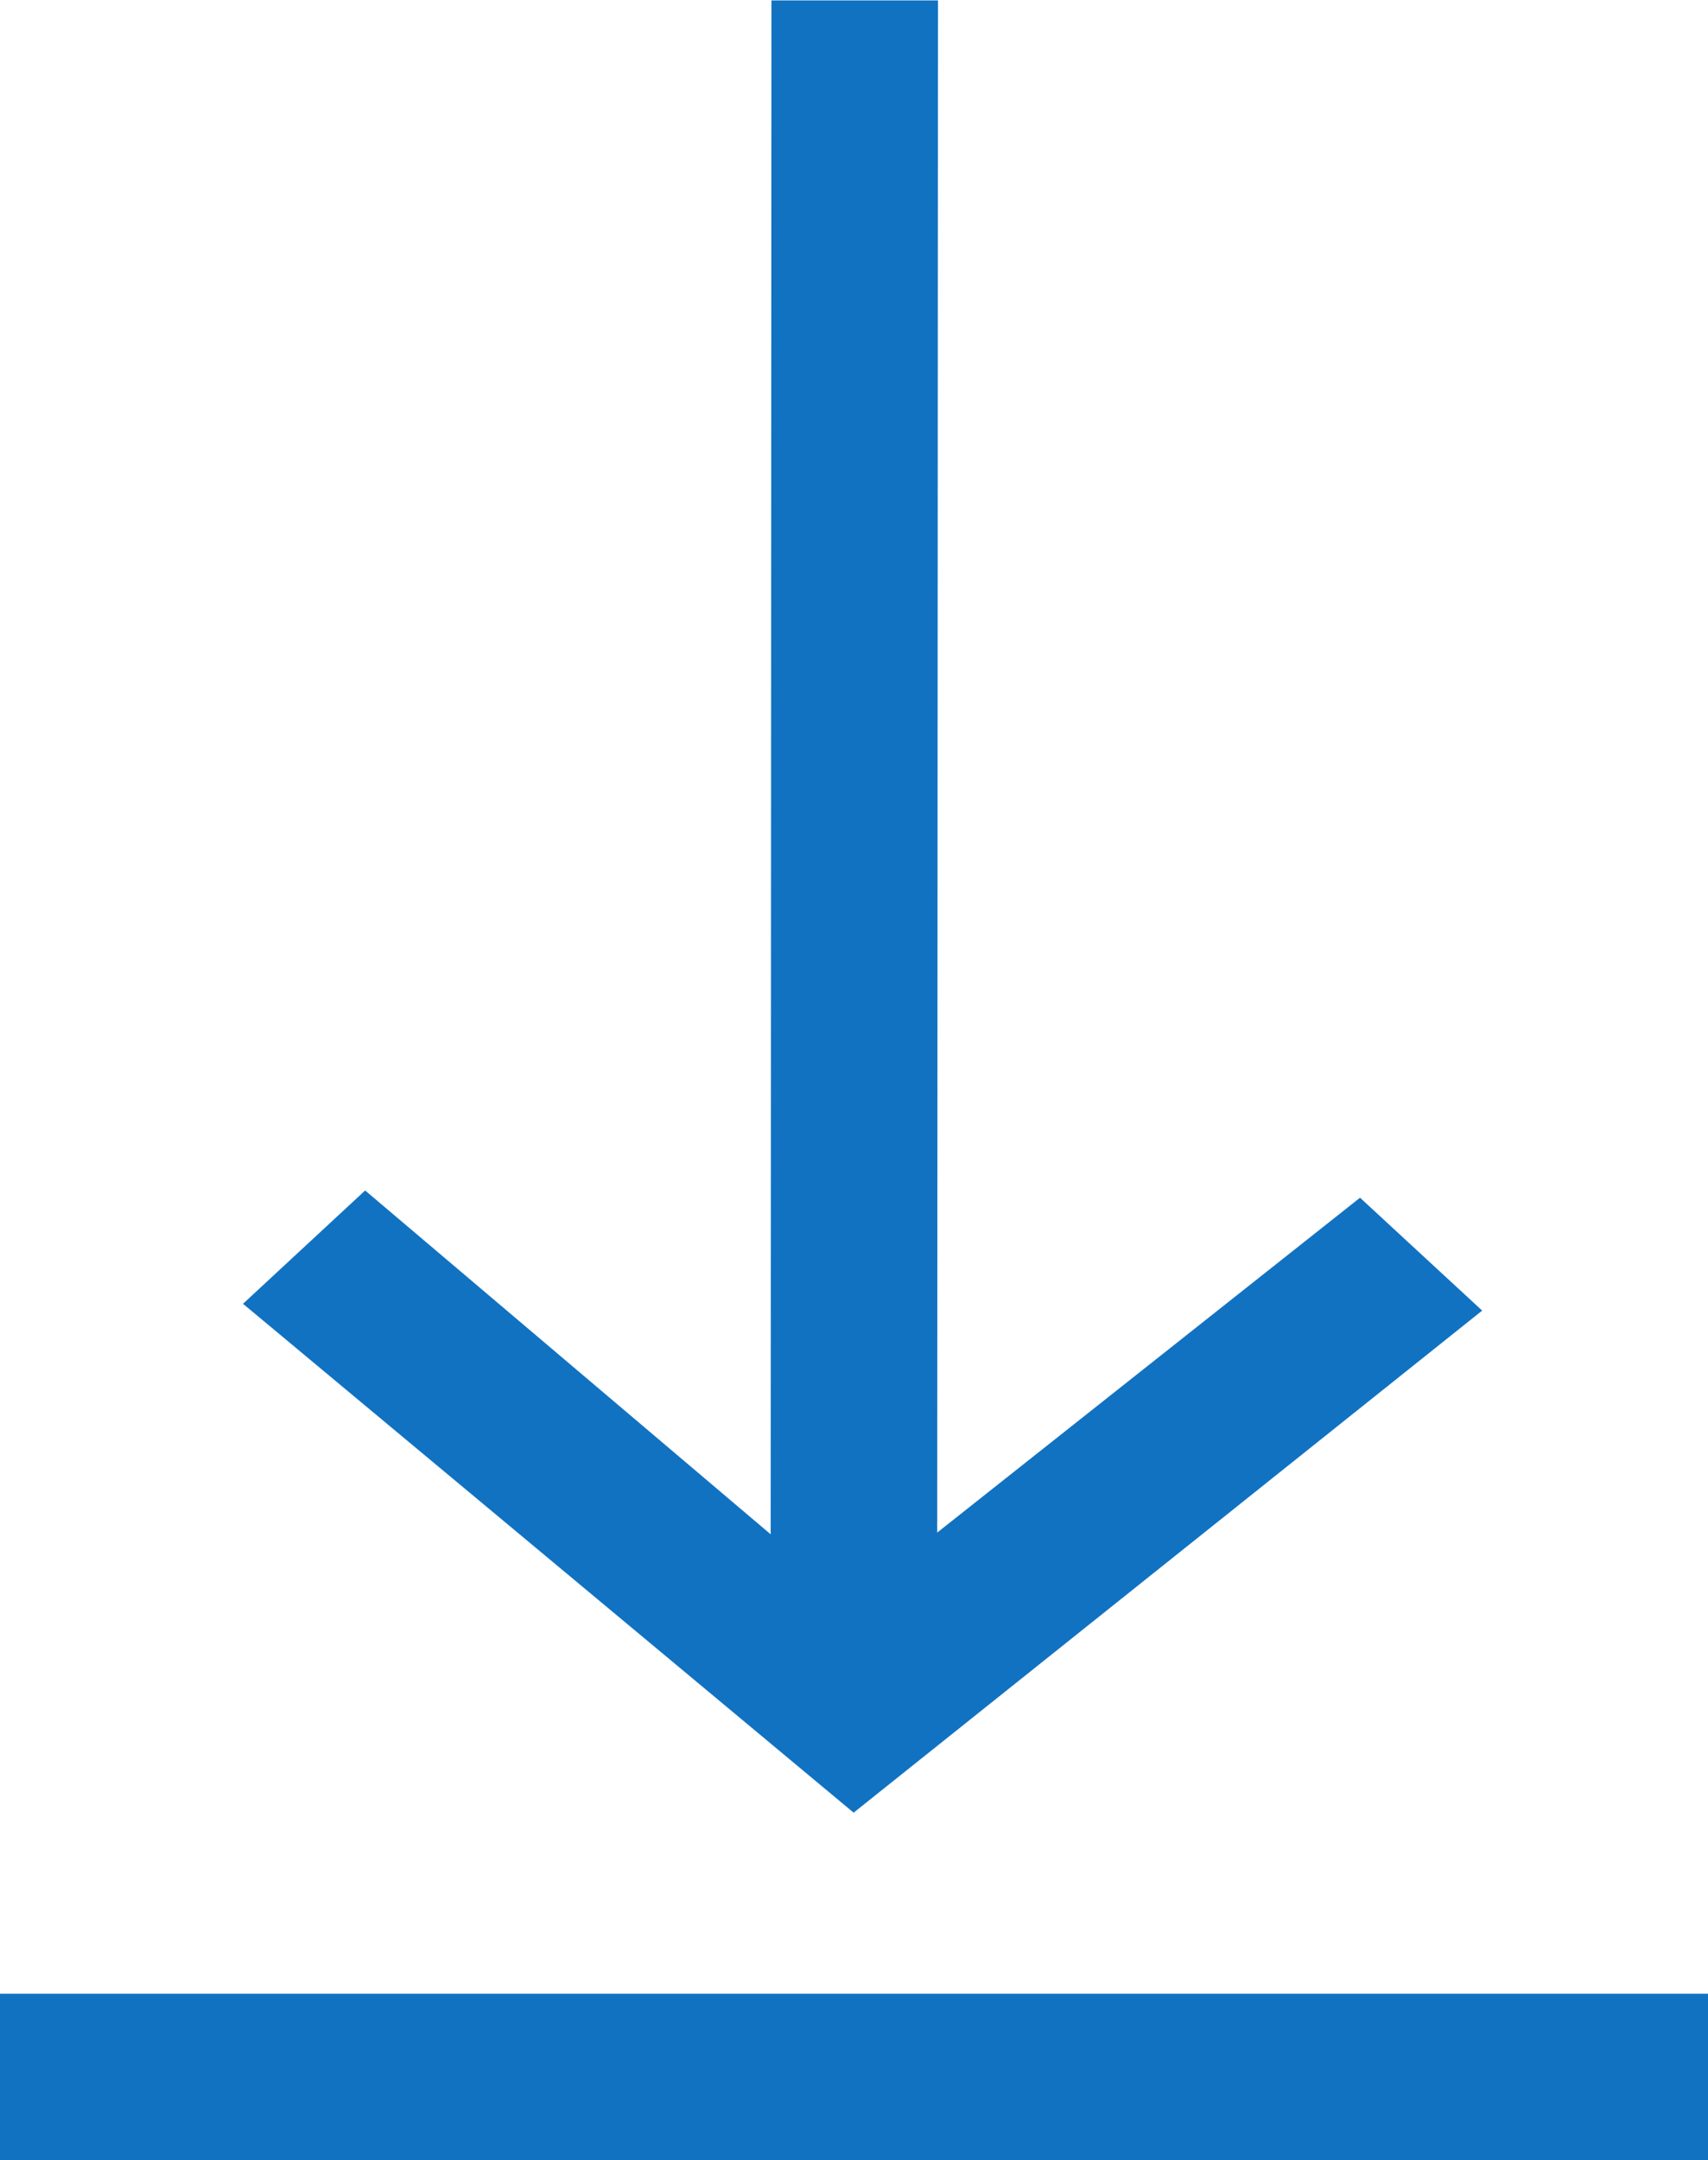
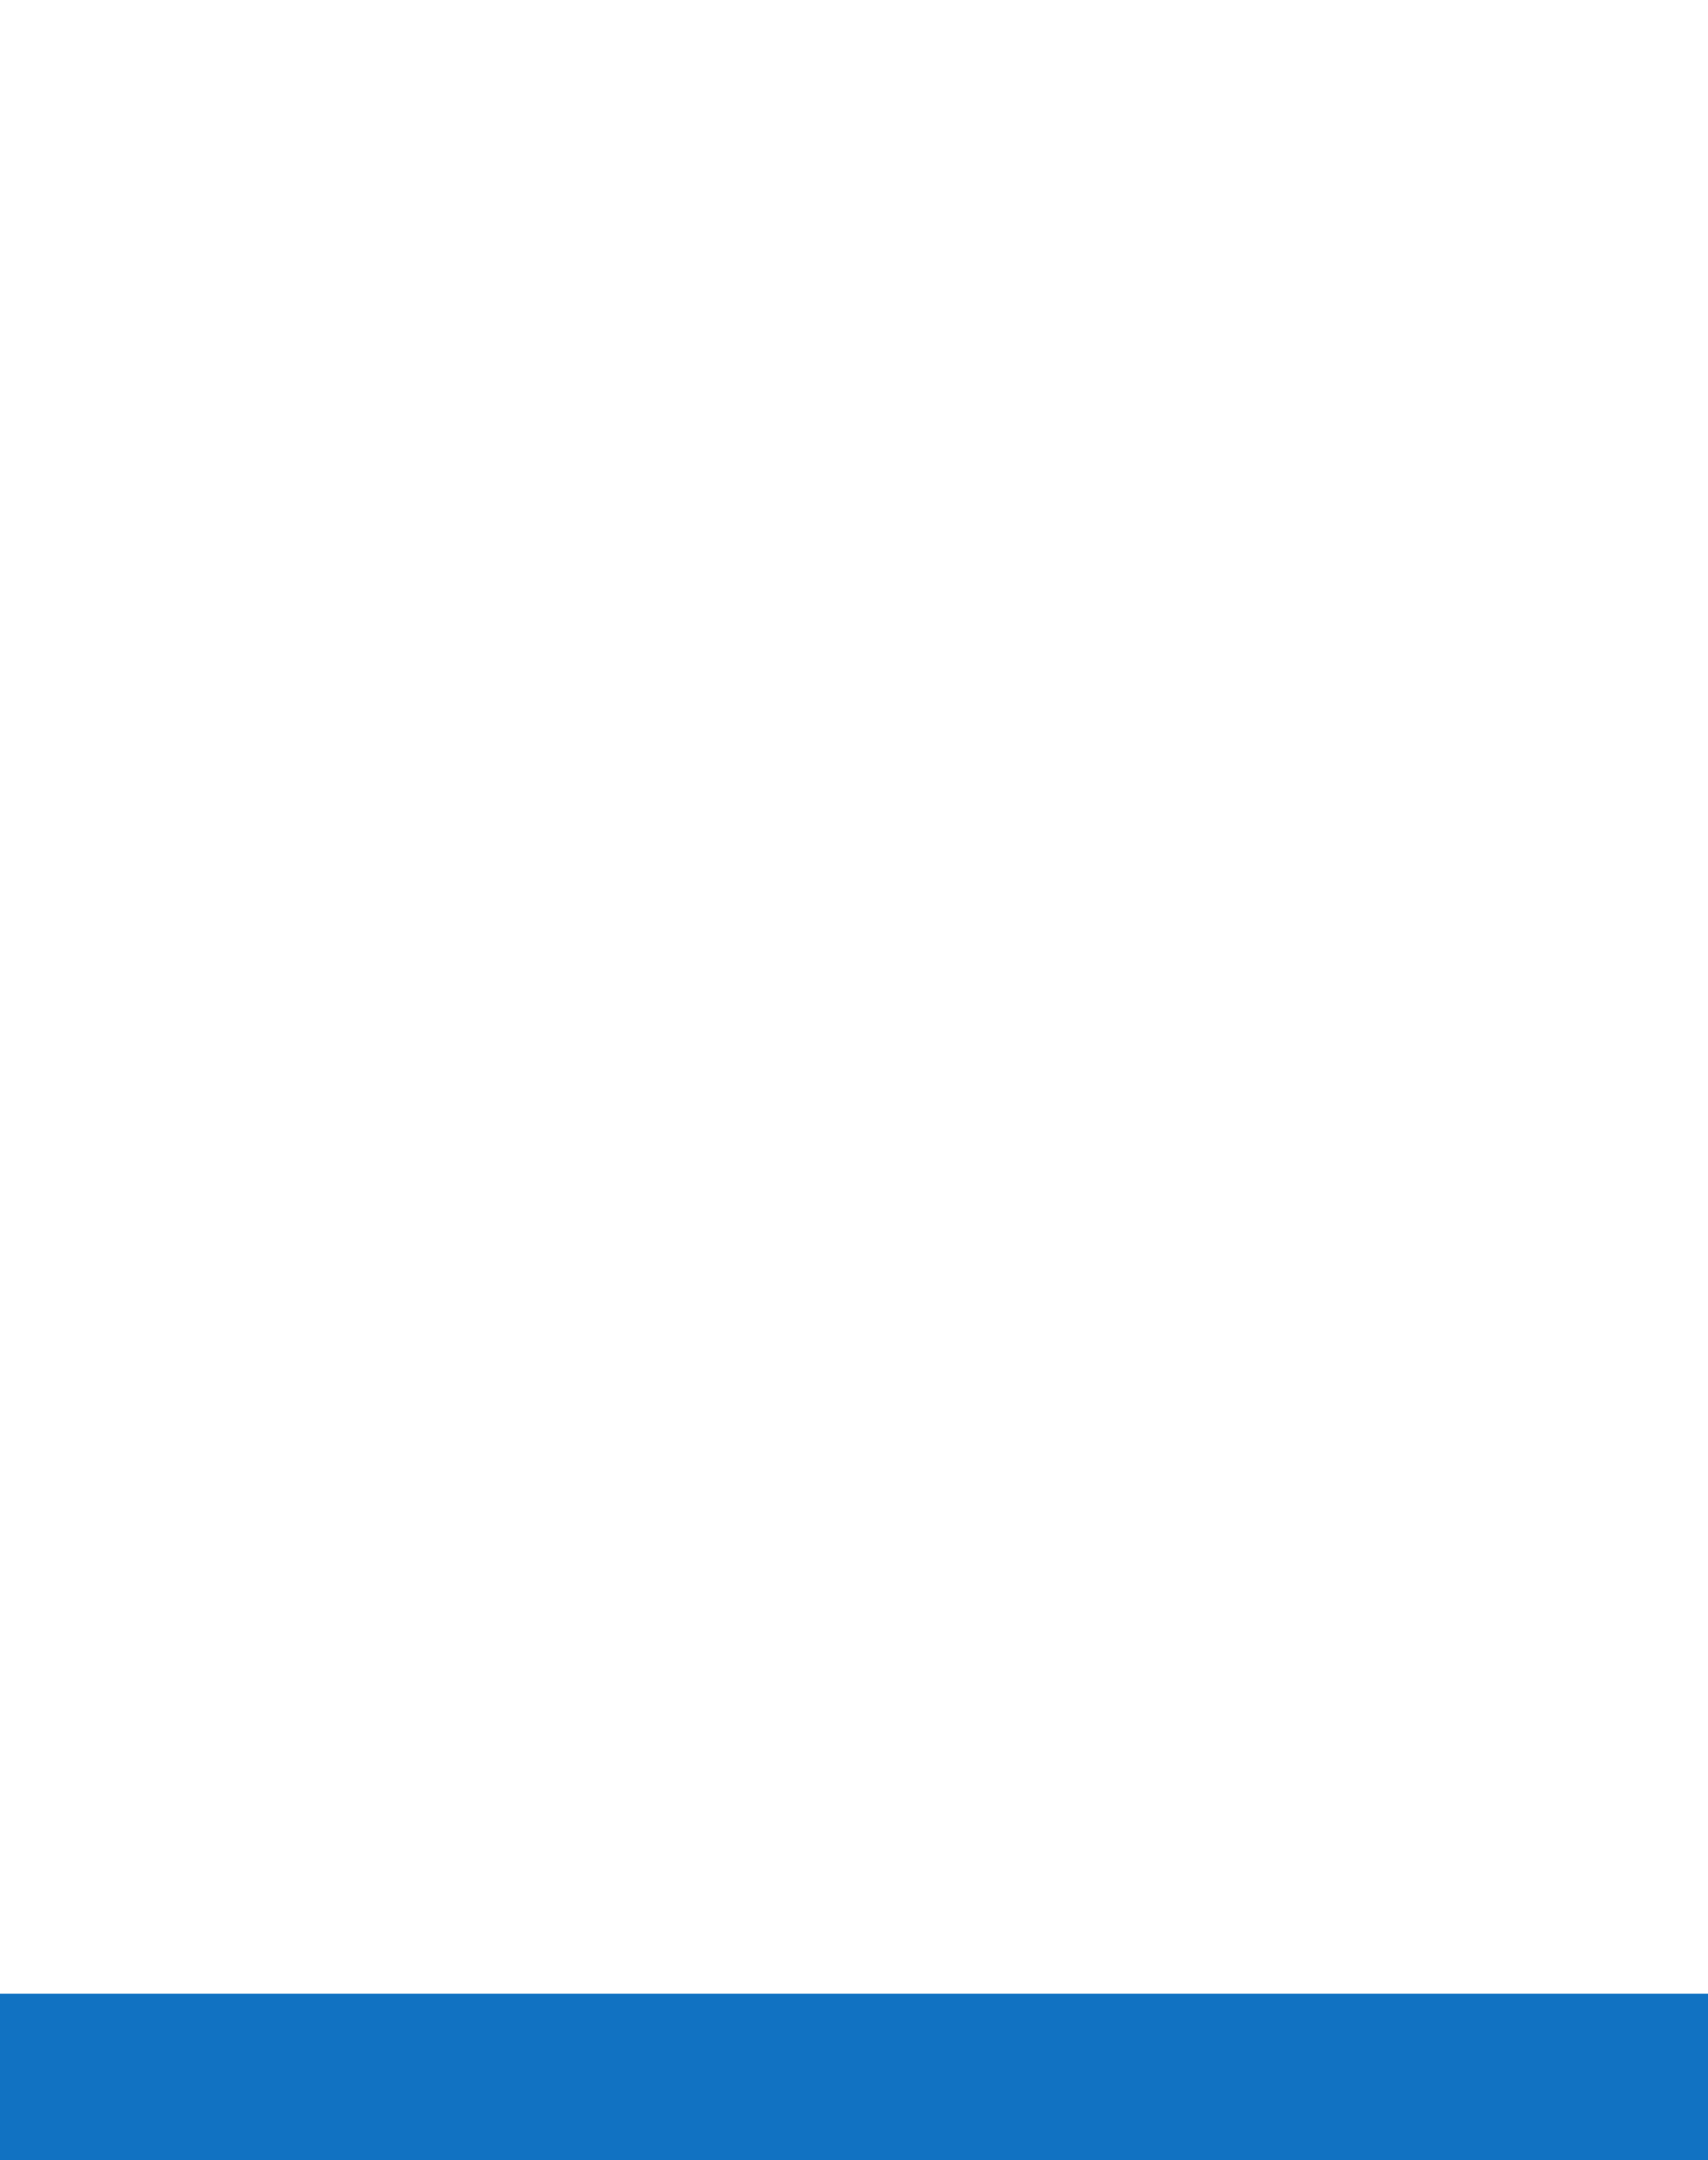
<svg xmlns="http://www.w3.org/2000/svg" width="15.815" height="19.999" viewBox="0 0 15.815 19.999">
  <g id="グループ_66" data-name="グループ 66" transform="translate(-228.086 -299.61)">
    <g id="グループ_64" data-name="グループ 64" transform="translate(230.336 299.61)">
      <g id="グループ_63" data-name="グループ 63">
-         <path id="パス_395" data-name="パス 395" d="M240.655,311.743l-5.82,4.648-5.654-4.711,1.131-1.049,3.755,3.183.007-14.2h1.542l-.007,14.184,3.915-3.1Z" transform="translate(-229.181 -299.61)" fill="#1172c2" />
-       </g>
+         </g>
    </g>
    <rect id="長方形_29" data-name="長方形 29" width="15.815" height="1.542" transform="translate(228.086 318.067)" fill="#1172c2" />
  </g>
</svg>